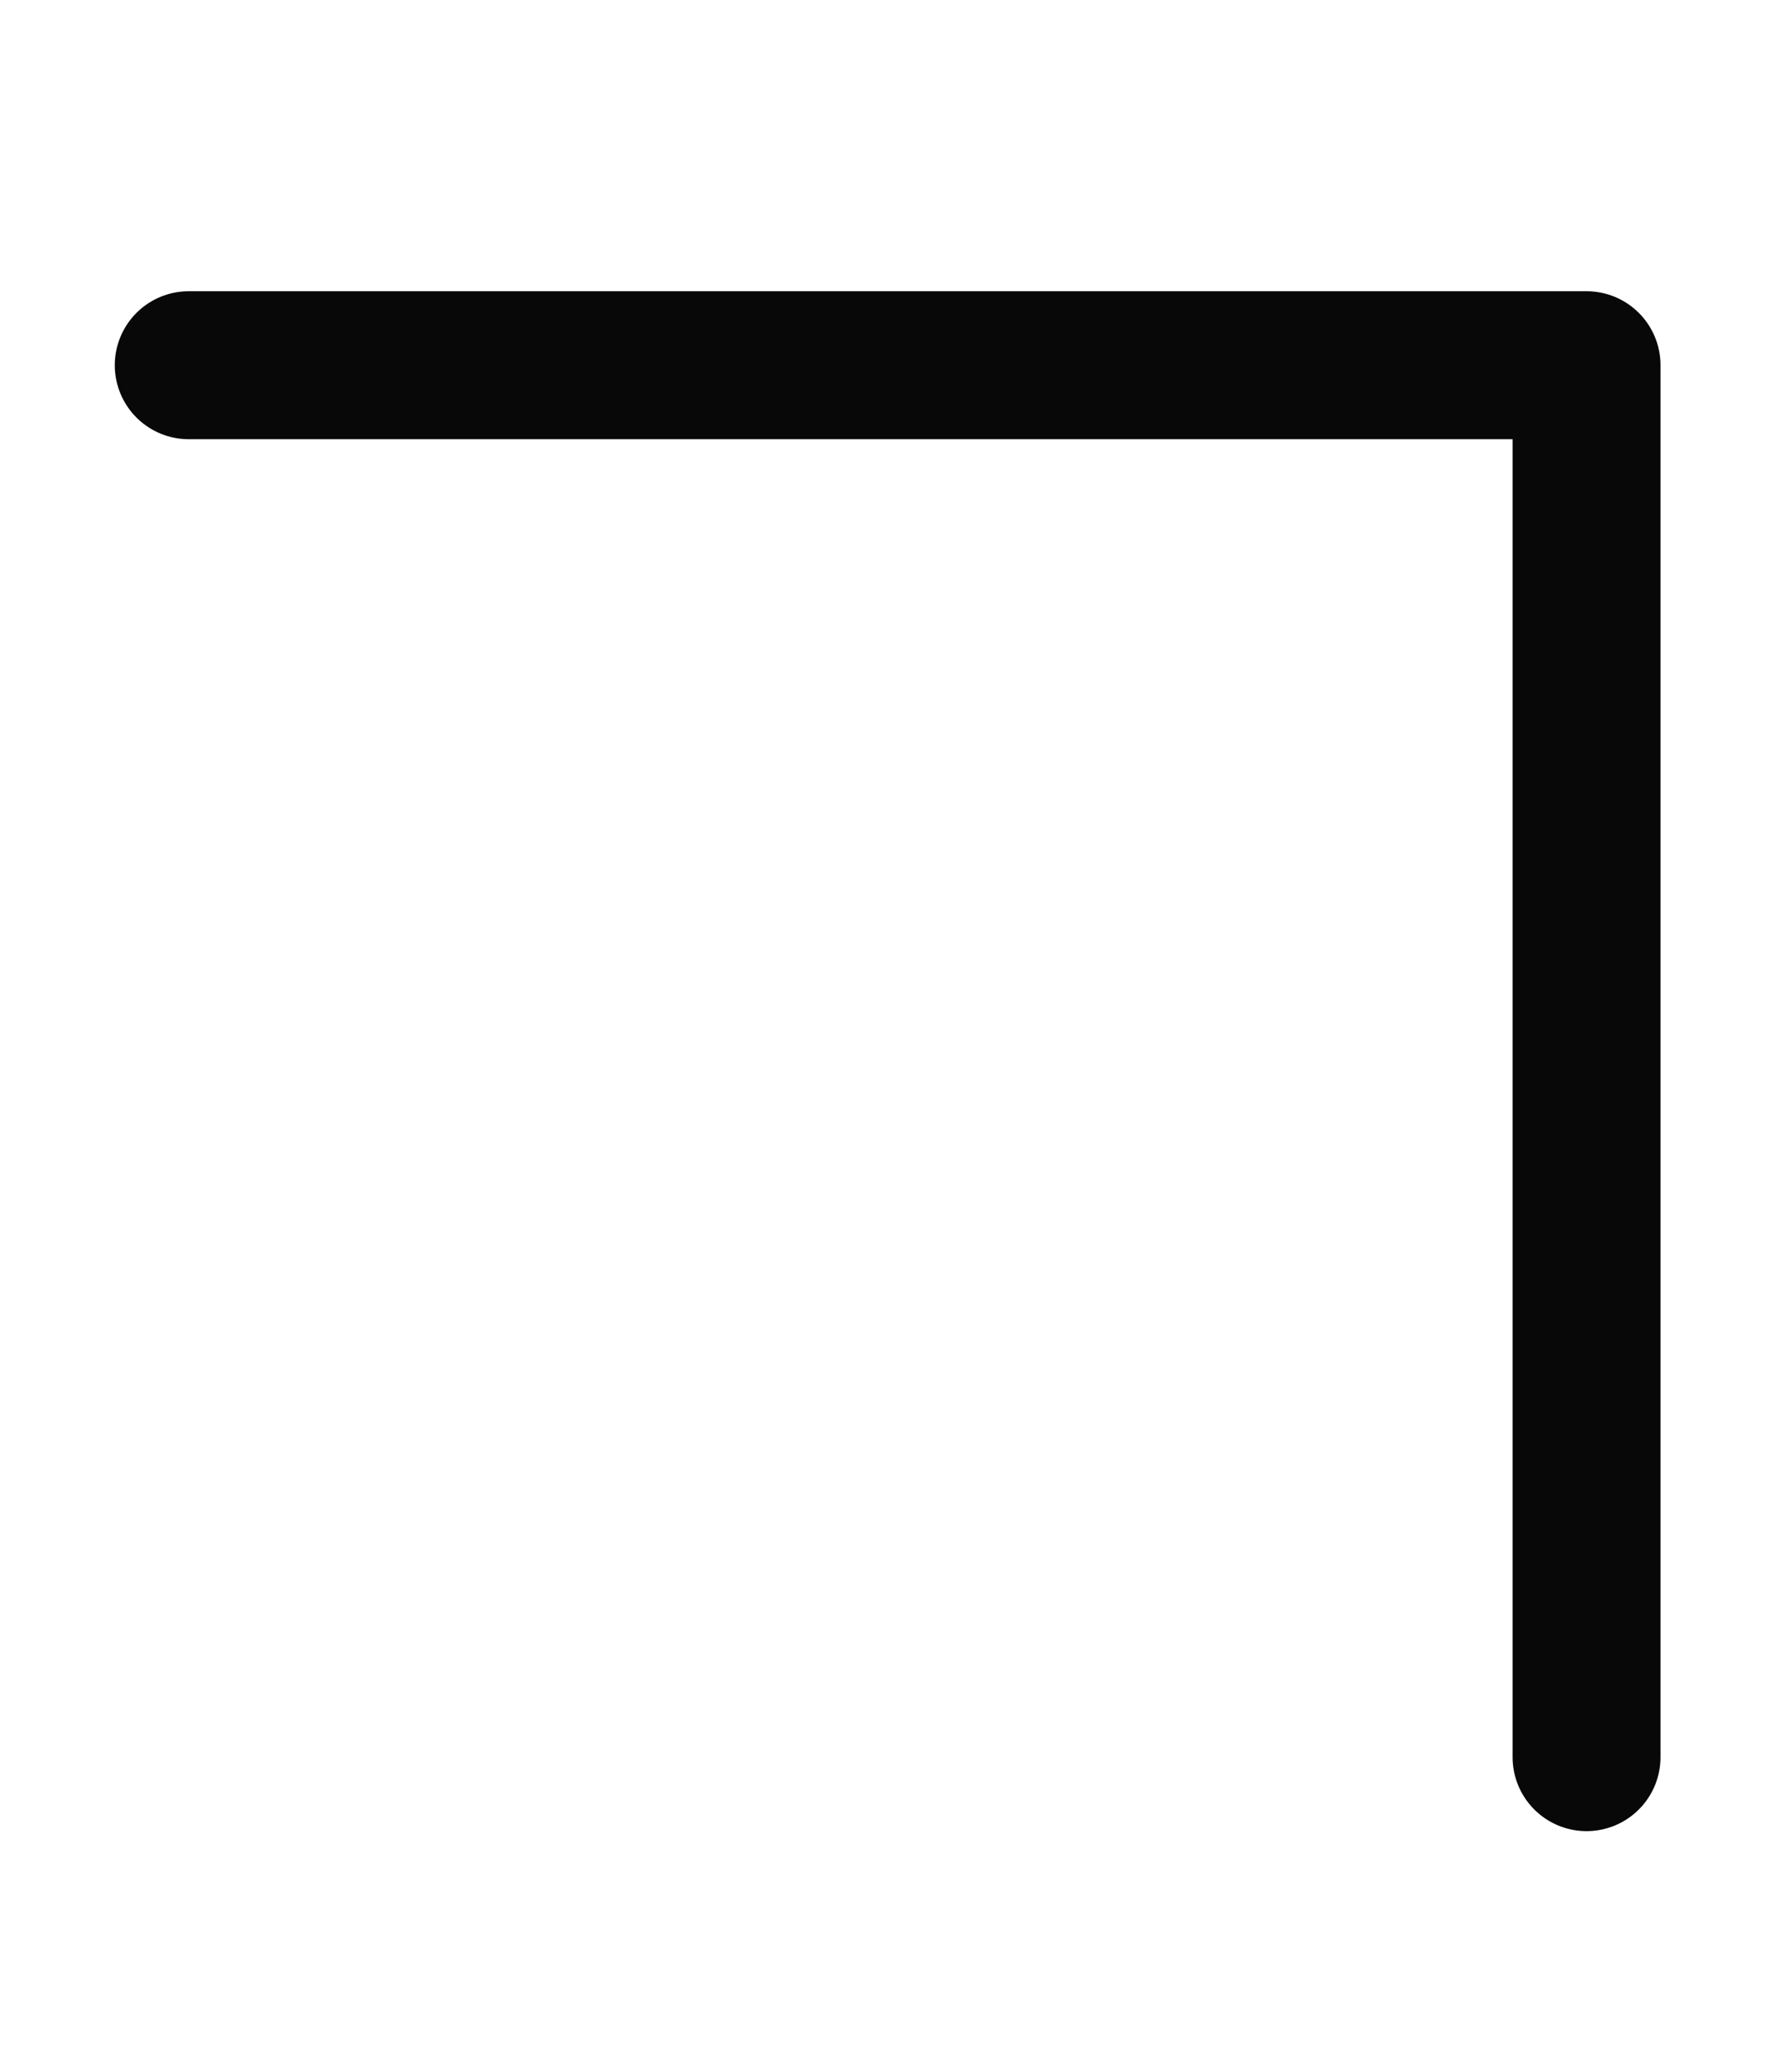
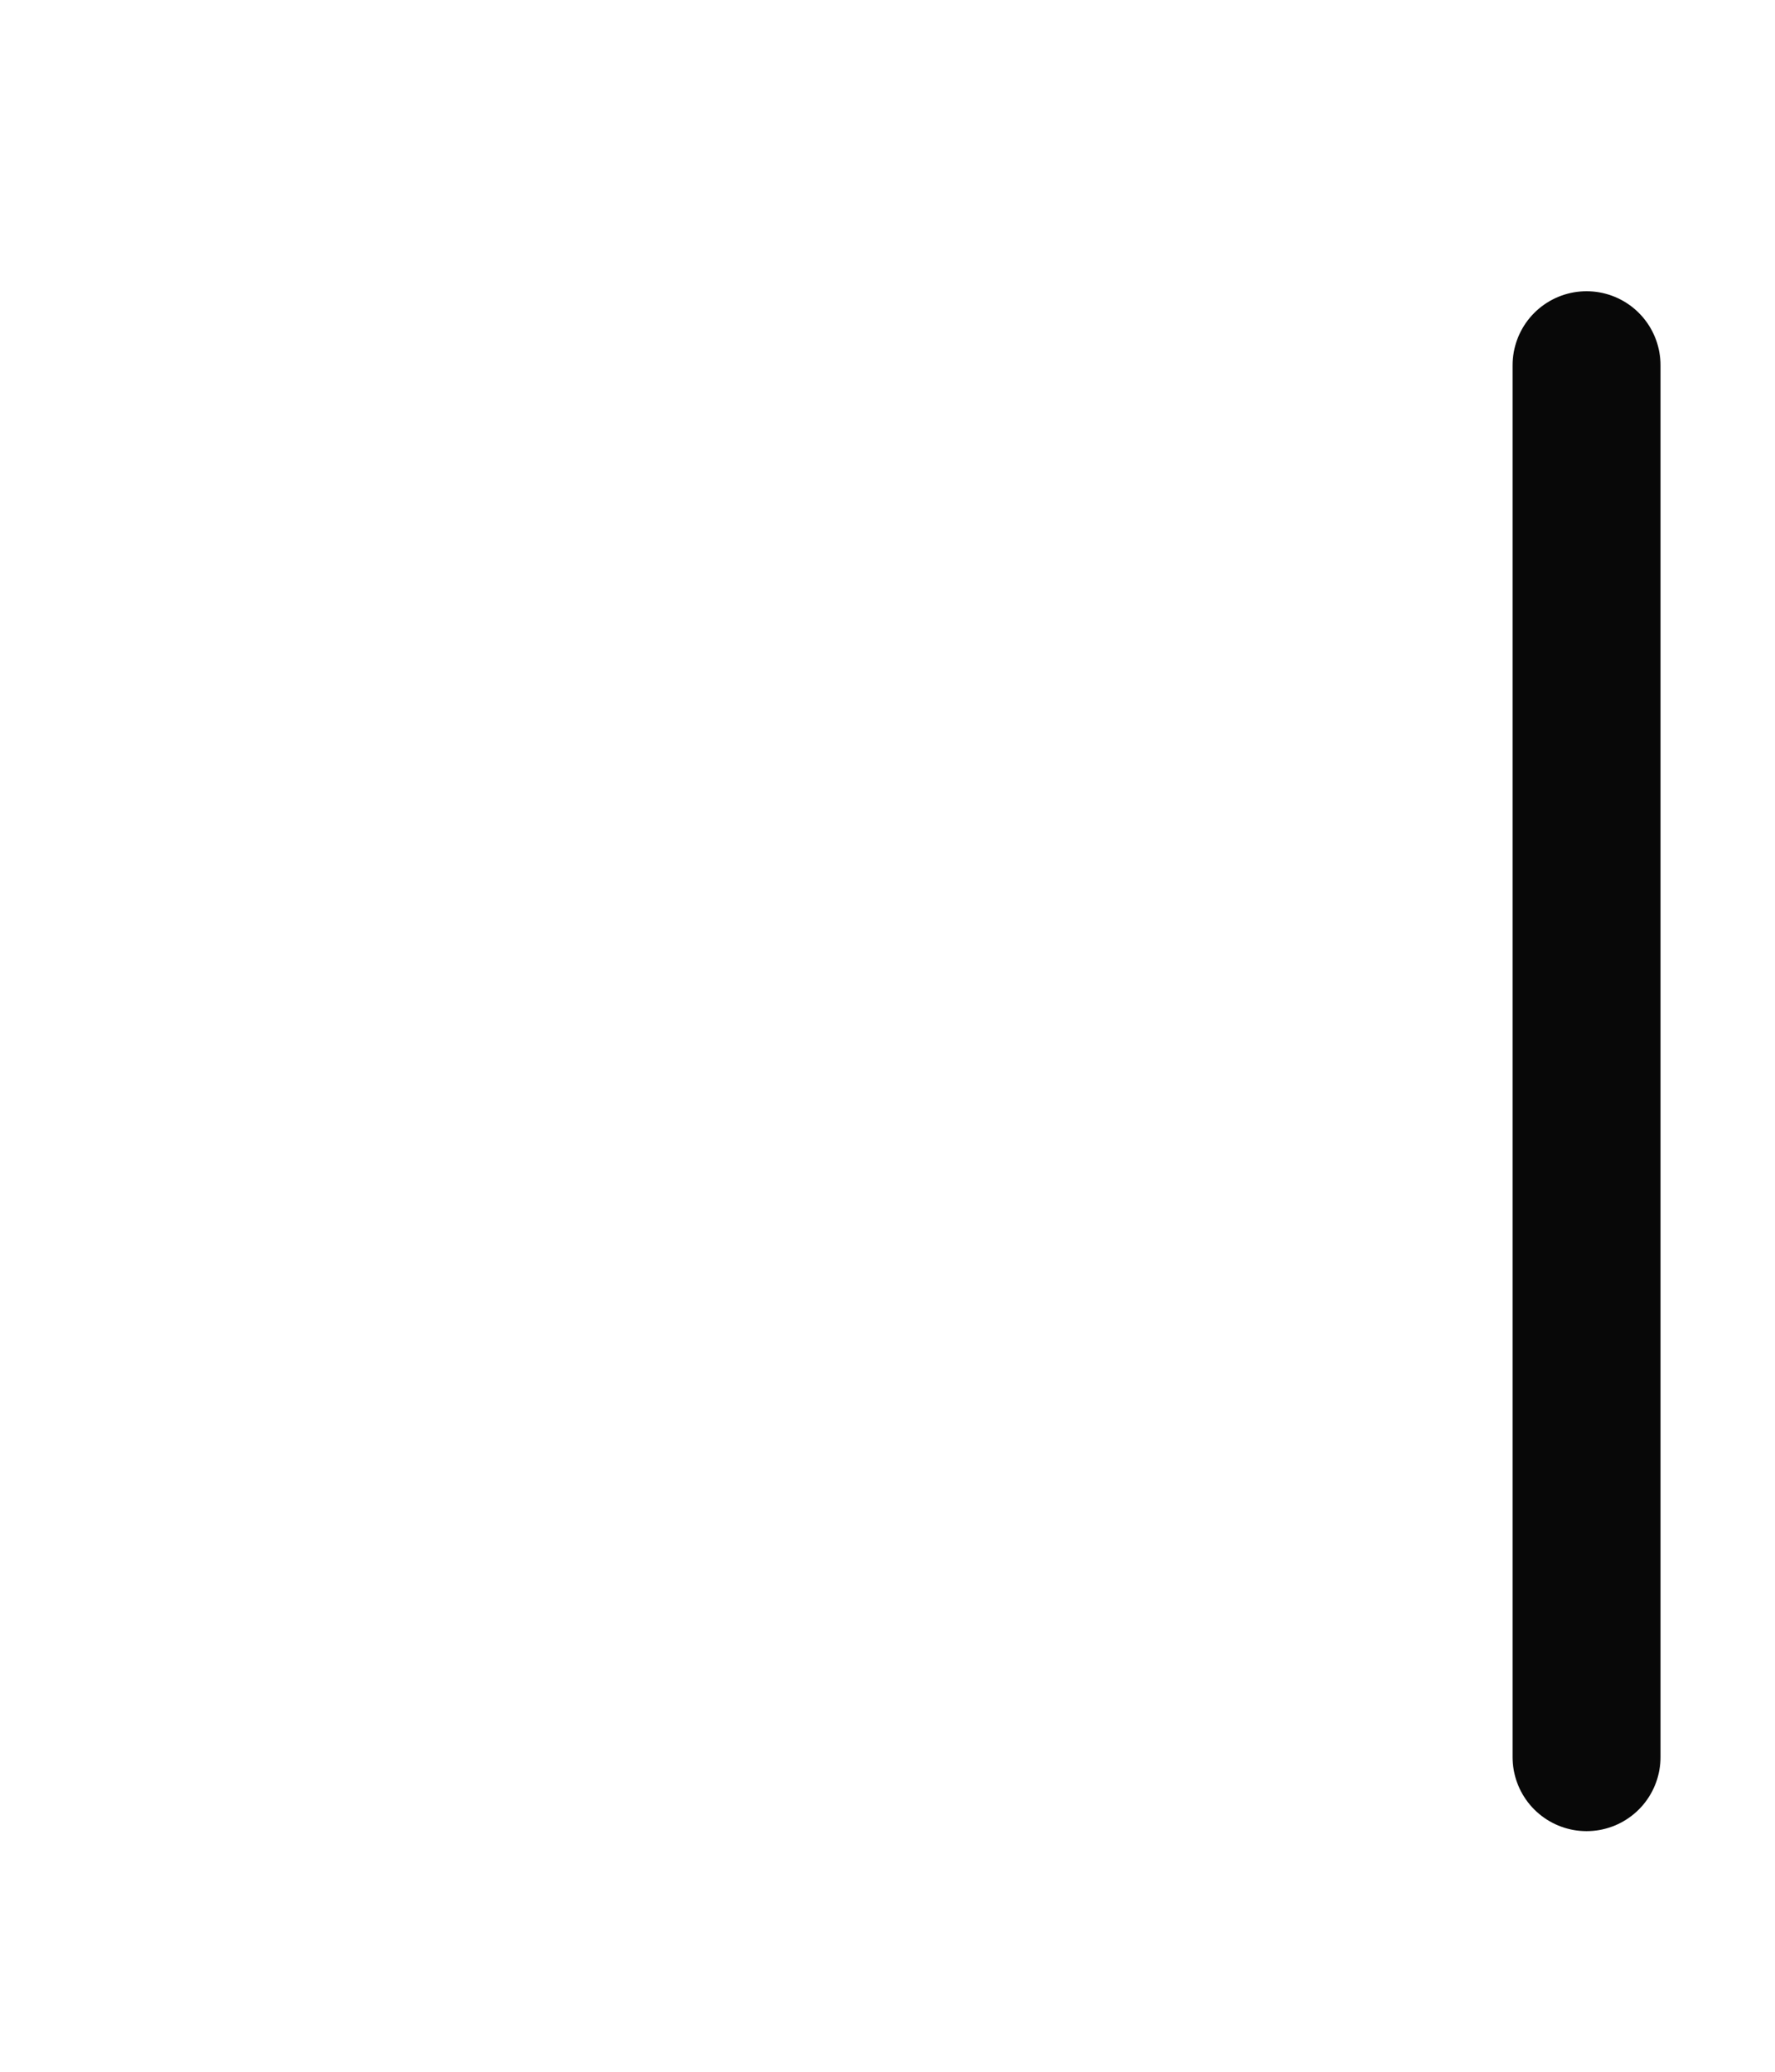
<svg xmlns="http://www.w3.org/2000/svg" width="6" height="7" viewBox="0 0 6 7" fill="none">
-   <path d="M5.363 5.937V1.234H0.638" stroke="#080808" stroke-width="0.5" stroke-linecap="round" stroke-linejoin="round" />
+   <path d="M5.363 5.937V1.234" stroke="#080808" stroke-width="0.5" stroke-linecap="round" stroke-linejoin="round" />
</svg>